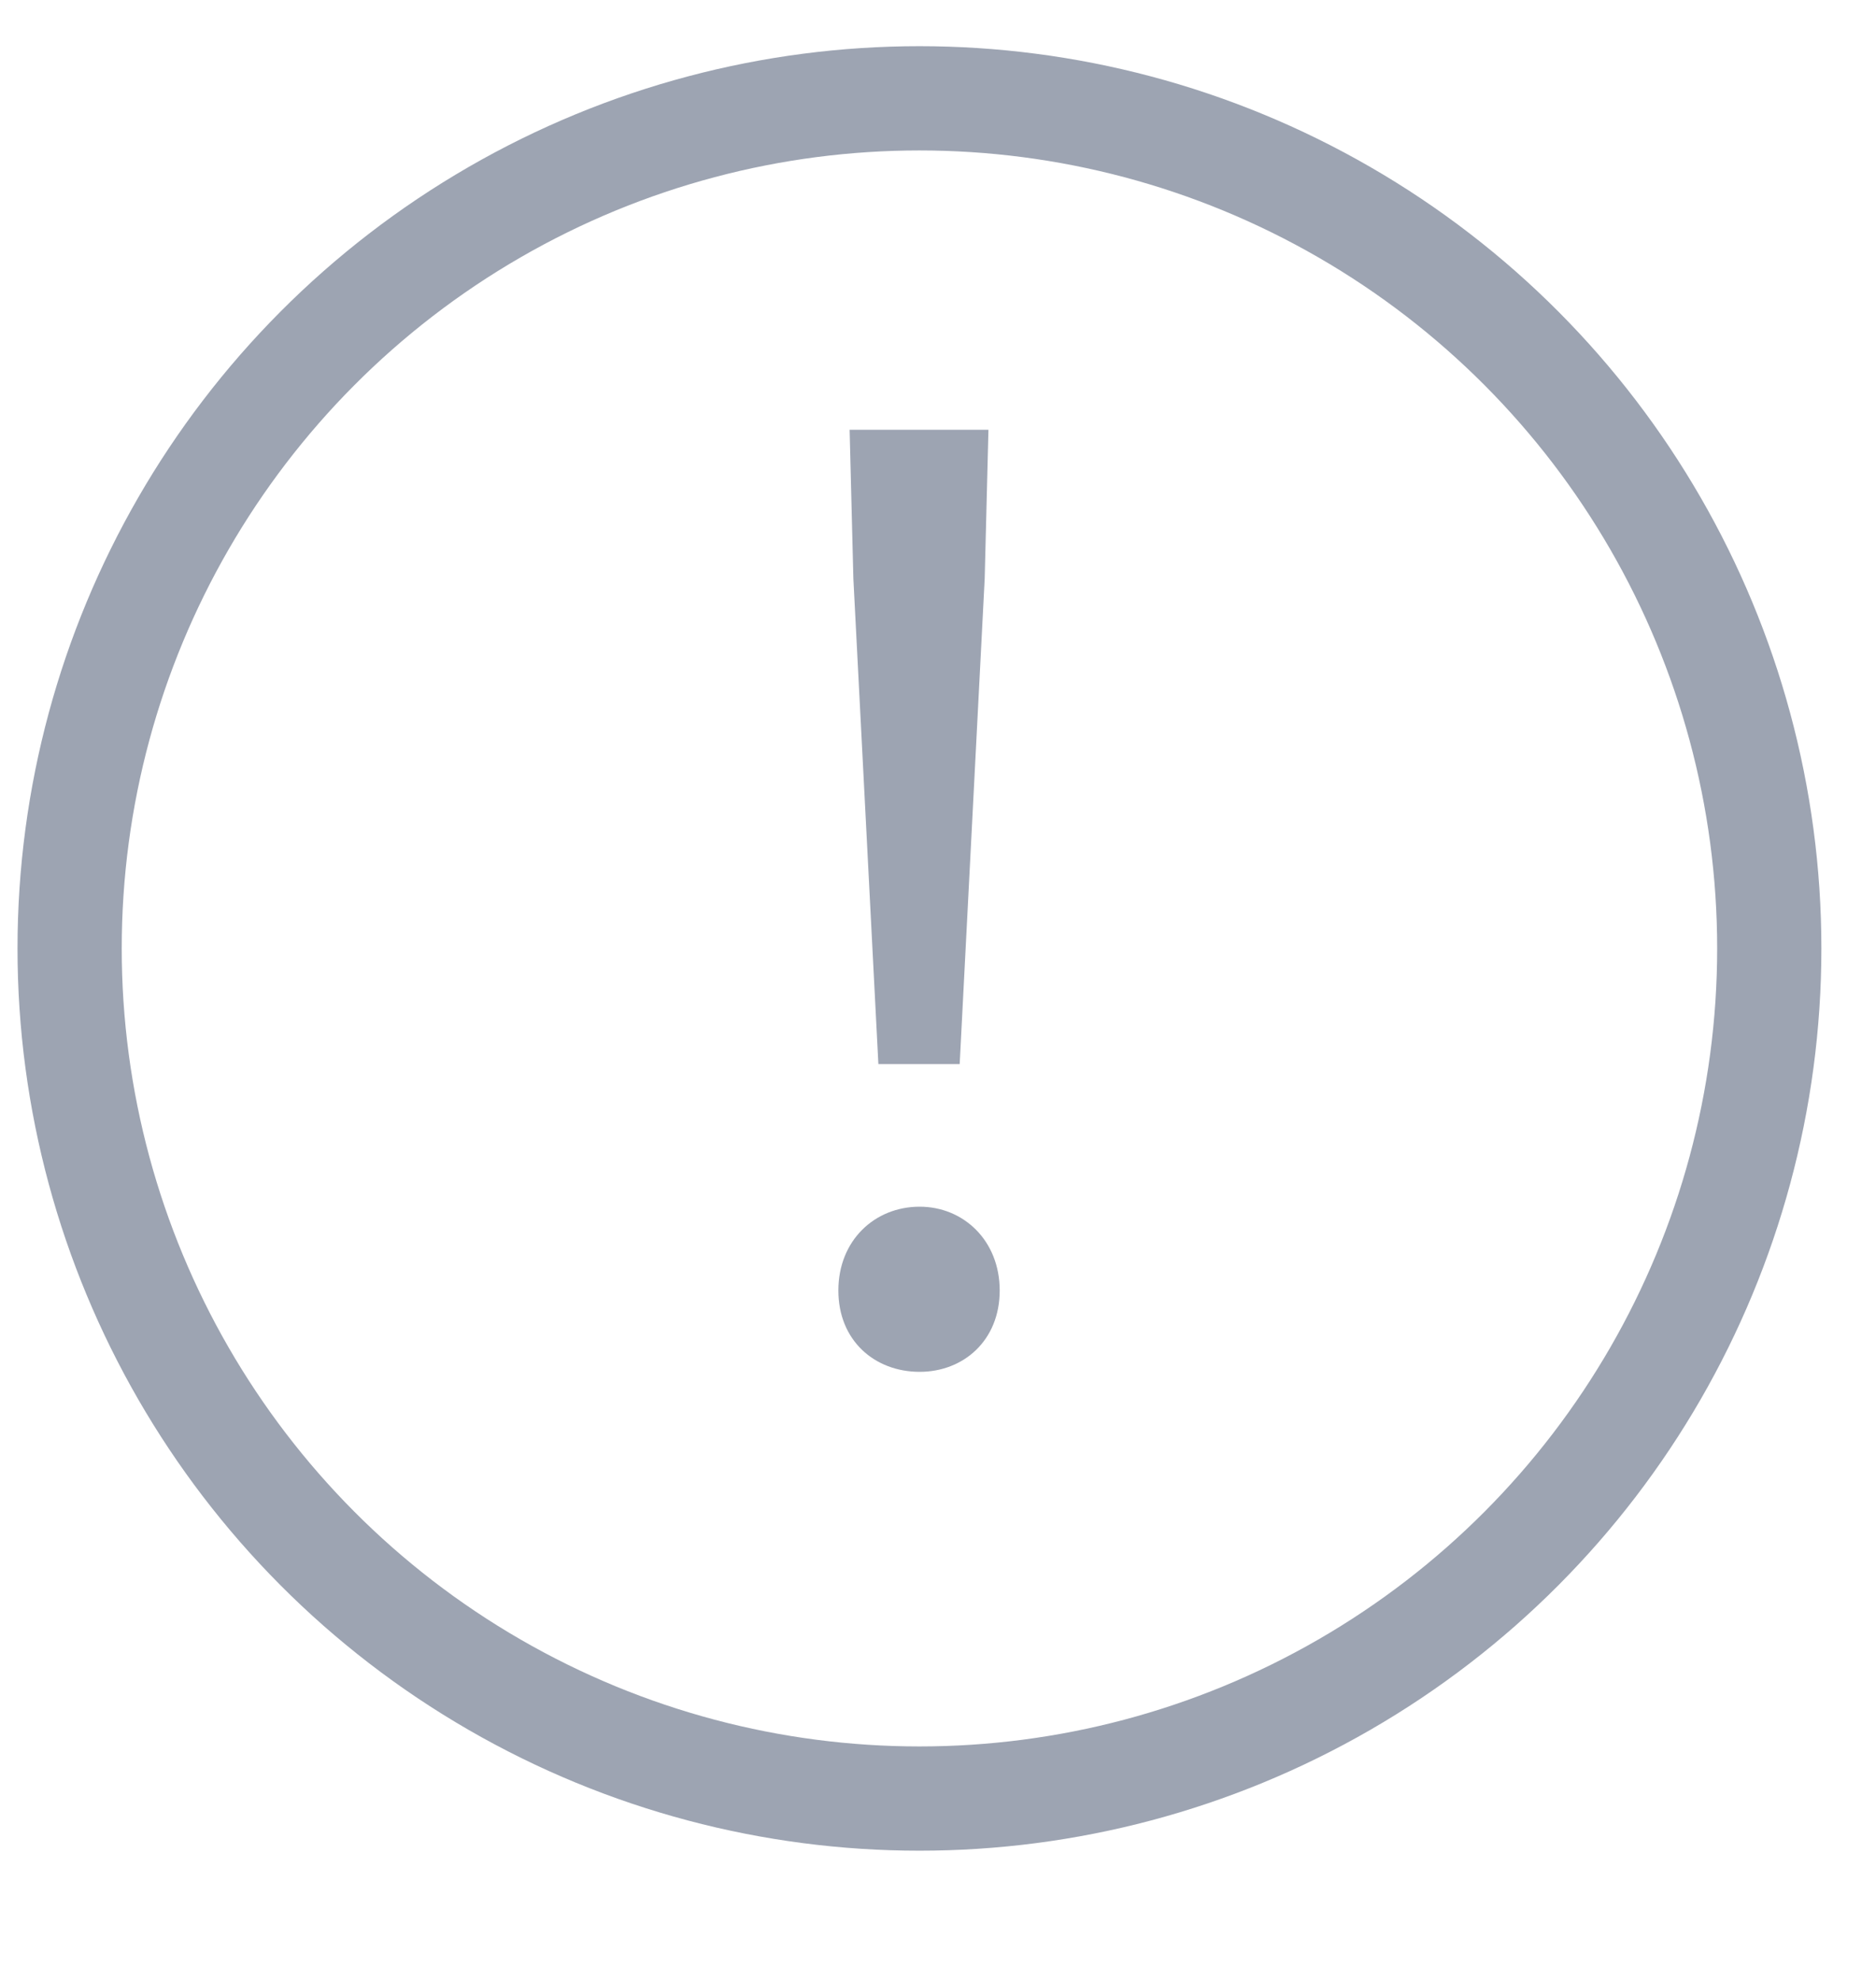
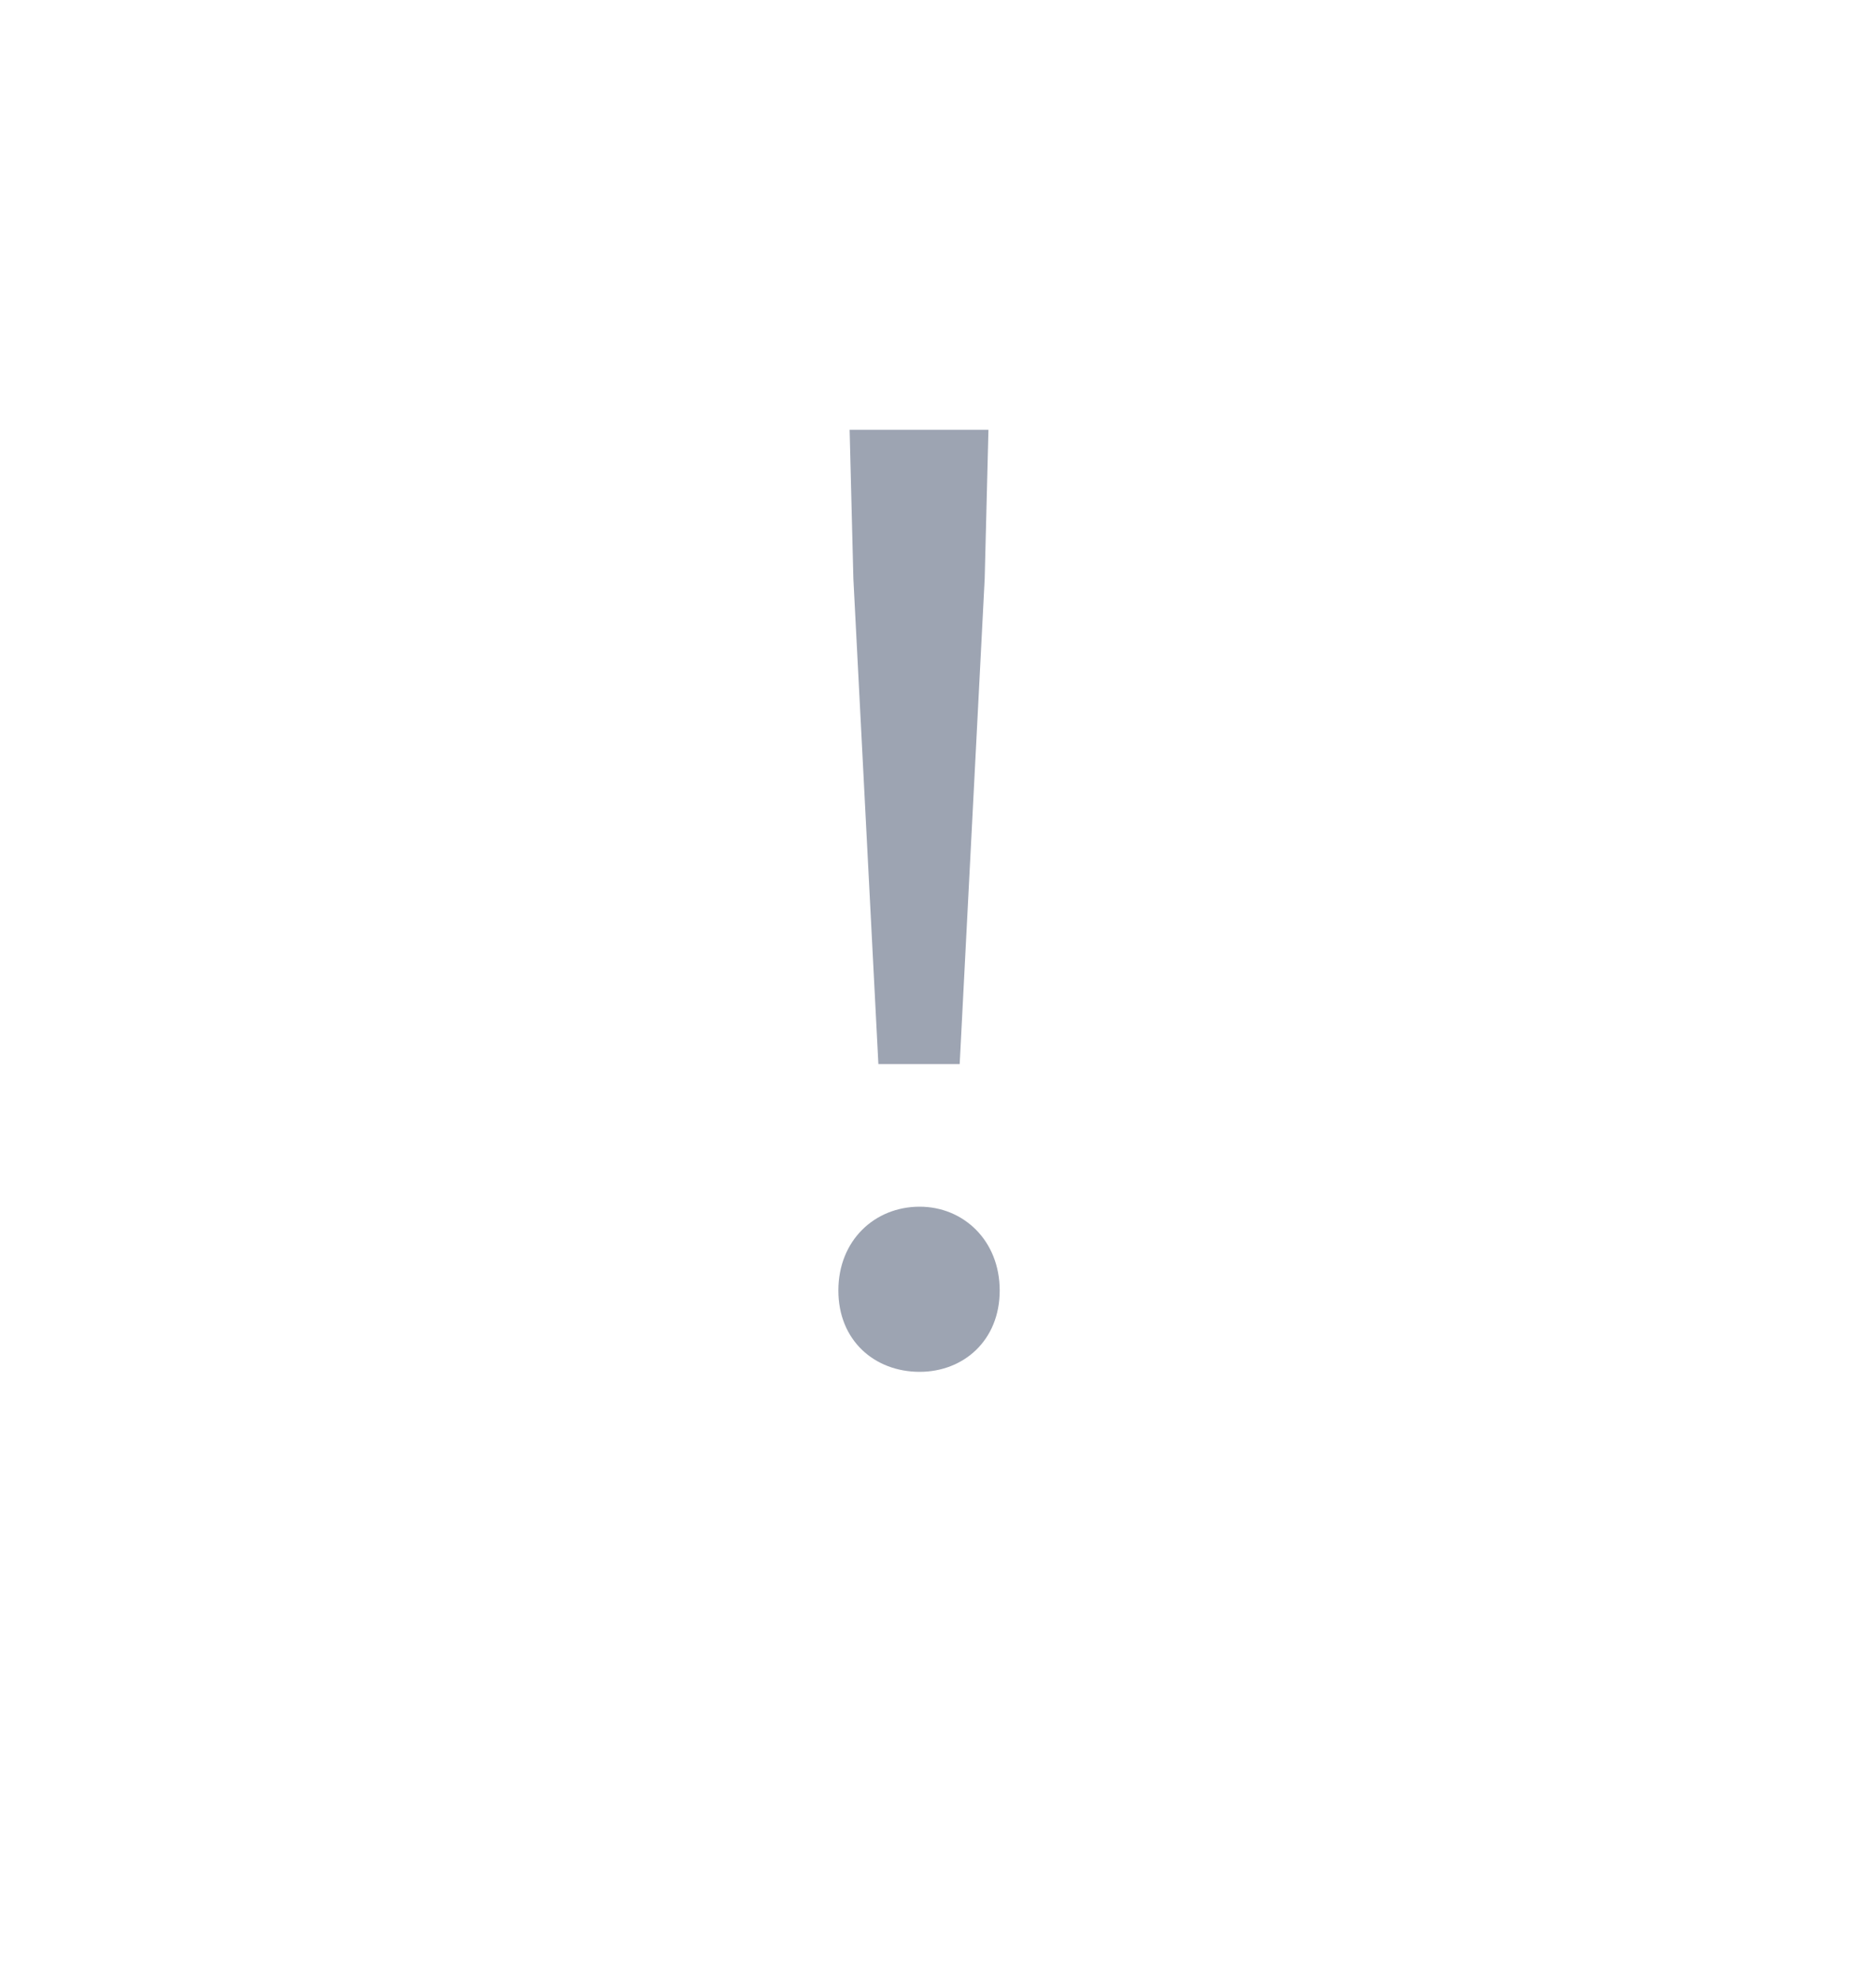
<svg xmlns="http://www.w3.org/2000/svg" width="18" height="19" viewBox="0 0 18 19" fill="none">
-   <circle cx="8.822" cy="9.097" r="8.154" stroke="#9DA4B2" />
  <path d="M8.428 10.206L8.188 5.55L8.152 4.122H9.484L9.448 5.55L9.208 10.206H8.428ZM8.824 13.158C8.392 13.158 8.044 12.858 8.044 12.378C8.044 11.898 8.392 11.574 8.824 11.574C9.244 11.574 9.592 11.898 9.592 12.378C9.592 12.858 9.244 13.158 8.824 13.158Z" fill="#9DA4B2" />
</svg>